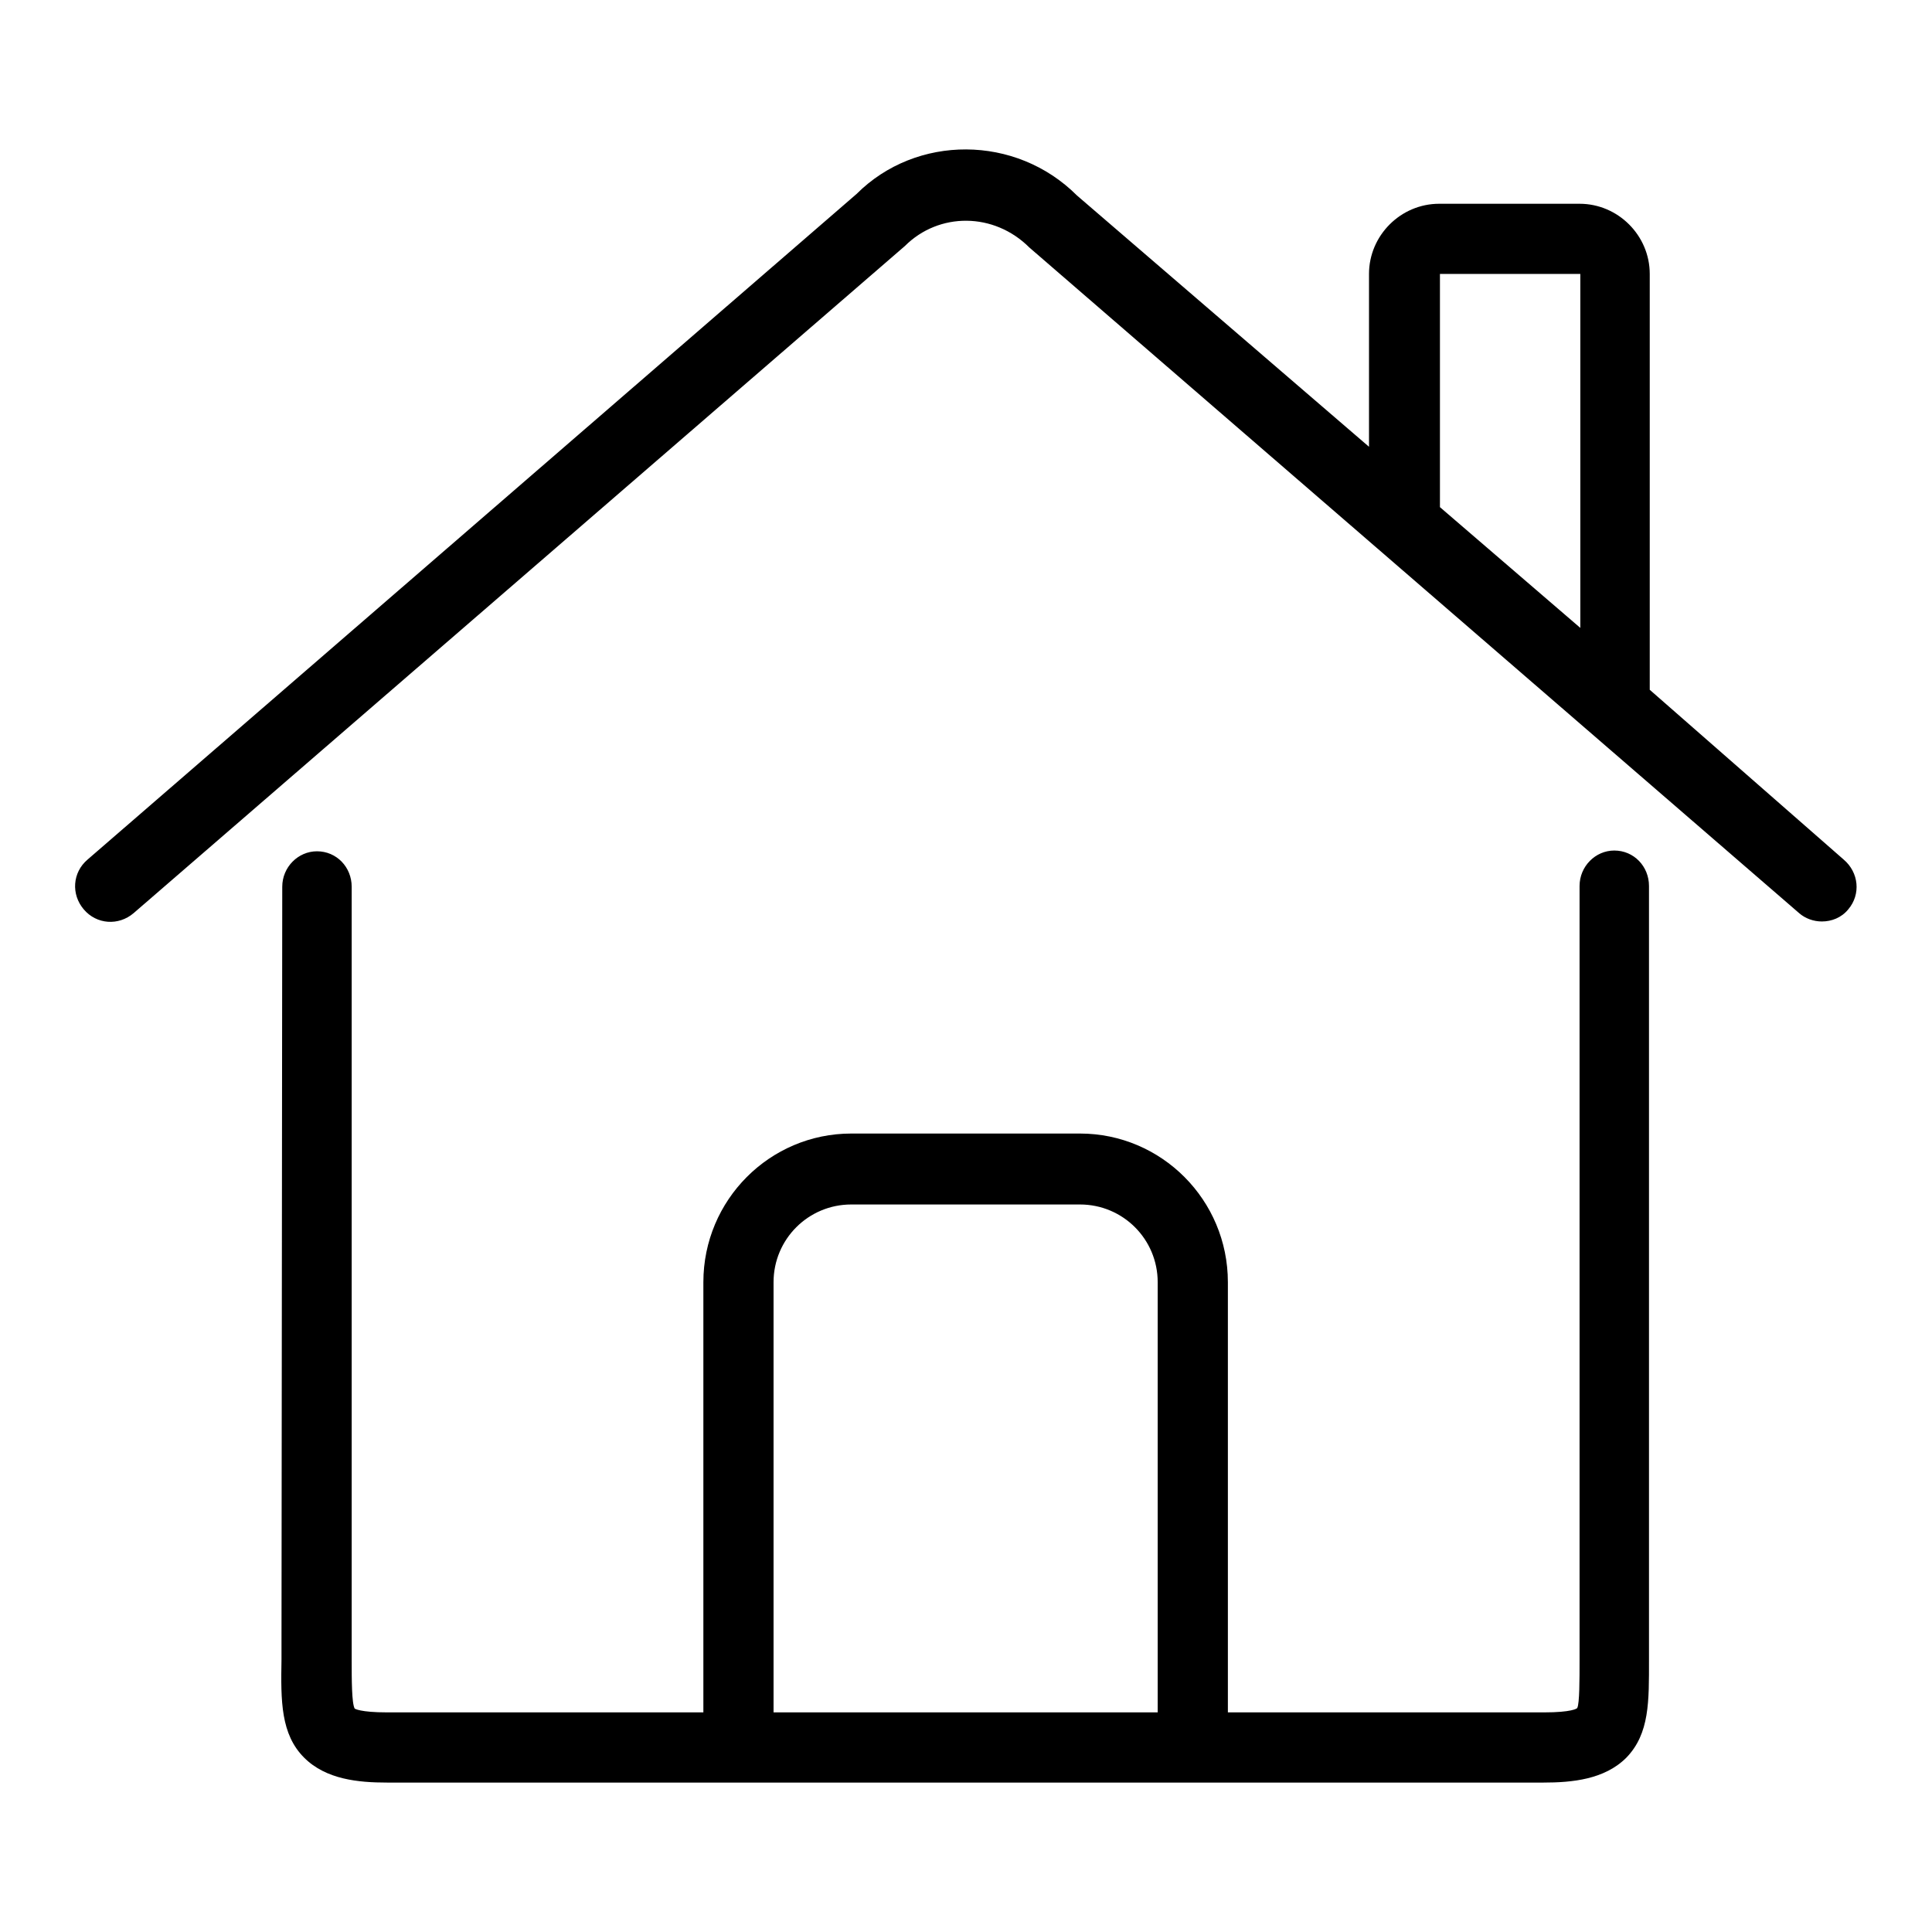
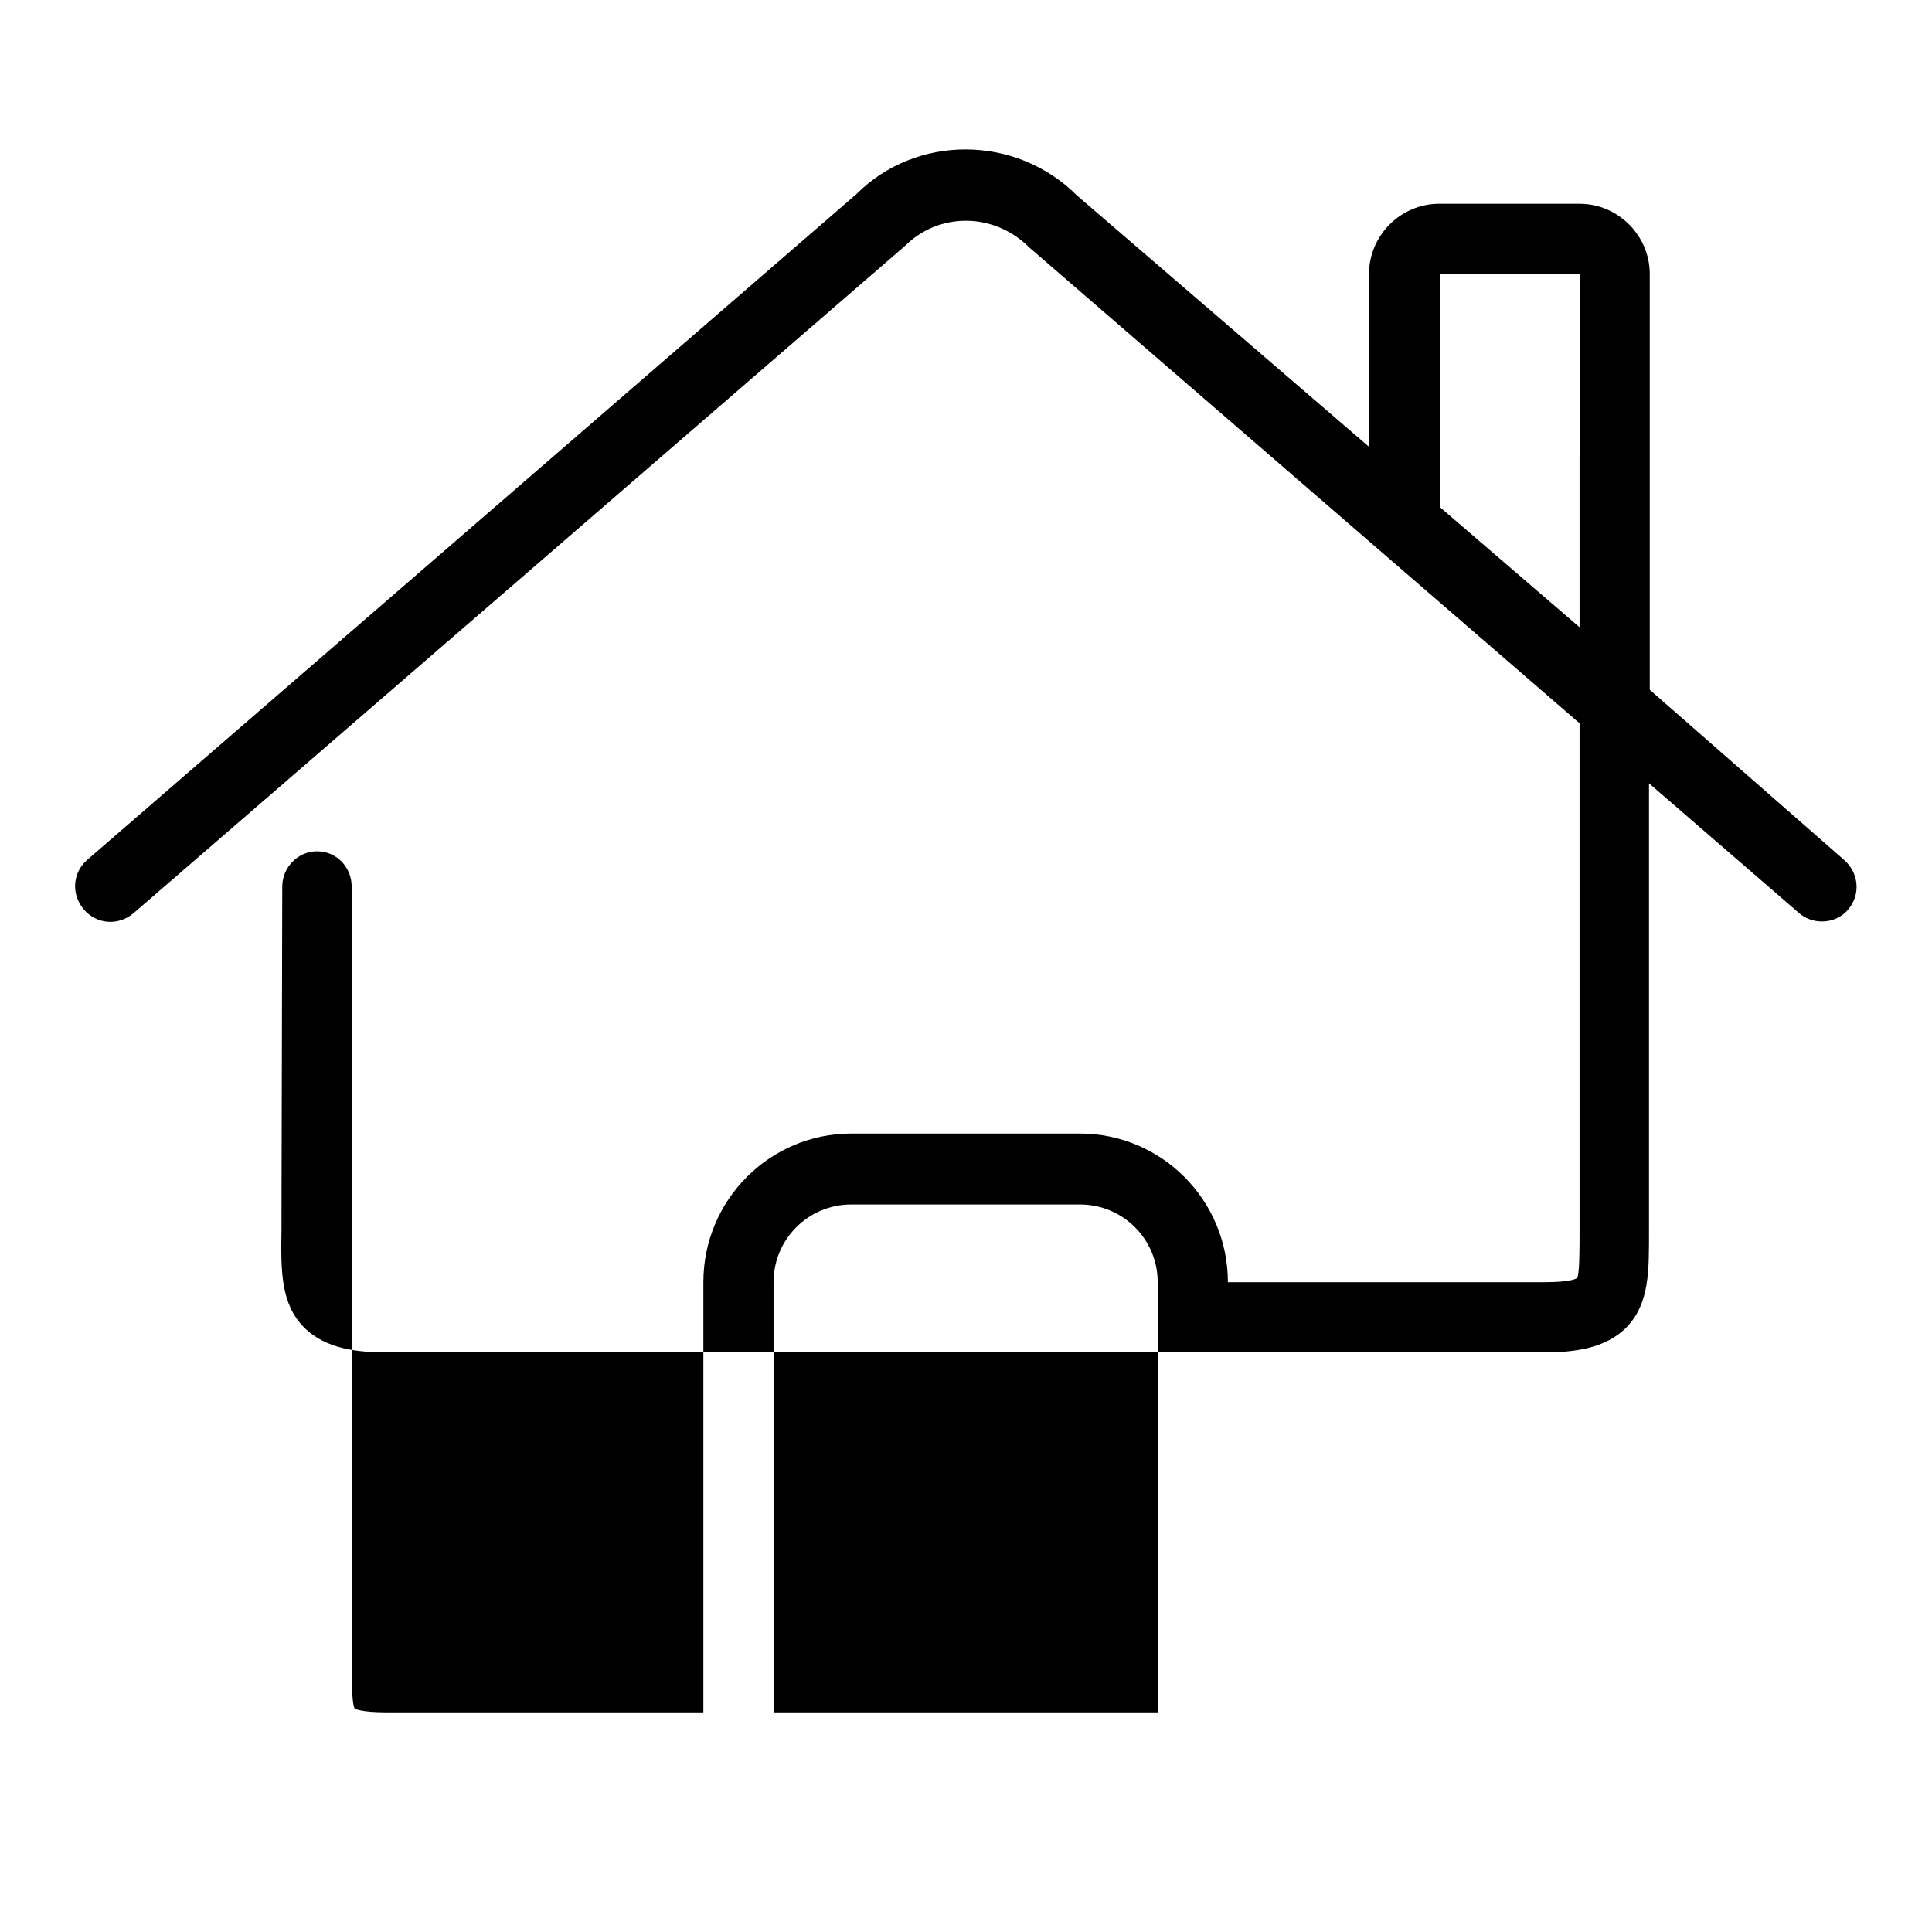
<svg xmlns="http://www.w3.org/2000/svg" version="1.1" x="0px" y="0px" viewBox="0 0 256 256" enable-background="new 0 0 256 256" xml:space="preserve">
  <g>
    <g>
-       <path fill="#000000" d="M244.9,120.5c-0.9,1.1-2.2,1.6-3.5,1.6c-1.1,0-2.2-0.4-3-1.1L136.4,32.8c-4.7-4.7-12-4.7-16.5-0.2L17.7,121c-2,1.7-4.9,1.5-6.6-0.5c-1.7-2-1.5-4.9,0.5-6.6l101.9-88.2c7.9-7.9,21.1-7.9,29.2,0.2l38.7,33.3V36.3c0-5.1,4.2-9.3,9.3-9.3h18.6c5.1,0,9.3,4.2,9.3,9.3v55.1l25.7,22.5C246.3,115.6,246.6,118.5,244.9,120.5z M209.4,36.3h-18.6v30.9l18.6,16V36.3z M37.4,117.5c0-2.6,2.1-4.7,4.6-4.7c2.6,0,4.6,2.1,4.6,4.7l0,102.5c0,2.5,0,5.7,0.4,6.4c0,0,0.7,0.5,4.3,0.5h41.9v-57c0-10.9,8.8-19.7,19.6-19.7h30.3c10.8,0,19.6,8.8,19.6,19.7v57h41.9c3.6,0,4.4-0.5,4.4-0.6c0.3-0.6,0.3-3.8,0.3-6.3l0-2.5l0-100.1c0-2.6,2.1-4.7,4.6-4.7c2.6,0,4.6,2.1,4.6,4.7l0,100.1l0,2.4c0,5.5,0.1,9.8-3,13c-2.9,2.9-7.2,3.3-11,3.3H51.3c-3.8,0-8.1-0.4-11-3.3c-3.1-3.1-3.1-7.5-3-13l0-2.4L37.4,117.5L37.4,117.5z M102.5,226.9h50.9v-57c0-5.7-4.6-10.3-10.3-10.3h-30.3c-5.7,0-10.3,4.6-10.3,10.3V226.9z" />
+       <path fill="#000000" d="M244.9,120.5c-0.9,1.1-2.2,1.6-3.5,1.6c-1.1,0-2.2-0.4-3-1.1L136.4,32.8c-4.7-4.7-12-4.7-16.5-0.2L17.7,121c-2,1.7-4.9,1.5-6.6-0.5c-1.7-2-1.5-4.9,0.5-6.6l101.9-88.2c7.9-7.9,21.1-7.9,29.2,0.2l38.7,33.3V36.3c0-5.1,4.2-9.3,9.3-9.3h18.6c5.1,0,9.3,4.2,9.3,9.3v55.1l25.7,22.5C246.3,115.6,246.6,118.5,244.9,120.5z M209.4,36.3h-18.6v30.9l18.6,16V36.3z M37.4,117.5c0-2.6,2.1-4.7,4.6-4.7c2.6,0,4.6,2.1,4.6,4.7l0,102.5c0,2.5,0,5.7,0.4,6.4c0,0,0.7,0.5,4.3,0.5h41.9v-57c0-10.9,8.8-19.7,19.6-19.7h30.3c10.8,0,19.6,8.8,19.6,19.7h41.9c3.6,0,4.4-0.5,4.4-0.6c0.3-0.6,0.3-3.8,0.3-6.3l0-2.5l0-100.1c0-2.6,2.1-4.7,4.6-4.7c2.6,0,4.6,2.1,4.6,4.7l0,100.1l0,2.4c0,5.5,0.1,9.8-3,13c-2.9,2.9-7.2,3.3-11,3.3H51.3c-3.8,0-8.1-0.4-11-3.3c-3.1-3.1-3.1-7.5-3-13l0-2.4L37.4,117.5L37.4,117.5z M102.5,226.9h50.9v-57c0-5.7-4.6-10.3-10.3-10.3h-30.3c-5.7,0-10.3,4.6-10.3,10.3V226.9z" />
    </g>
  </g>
</svg>